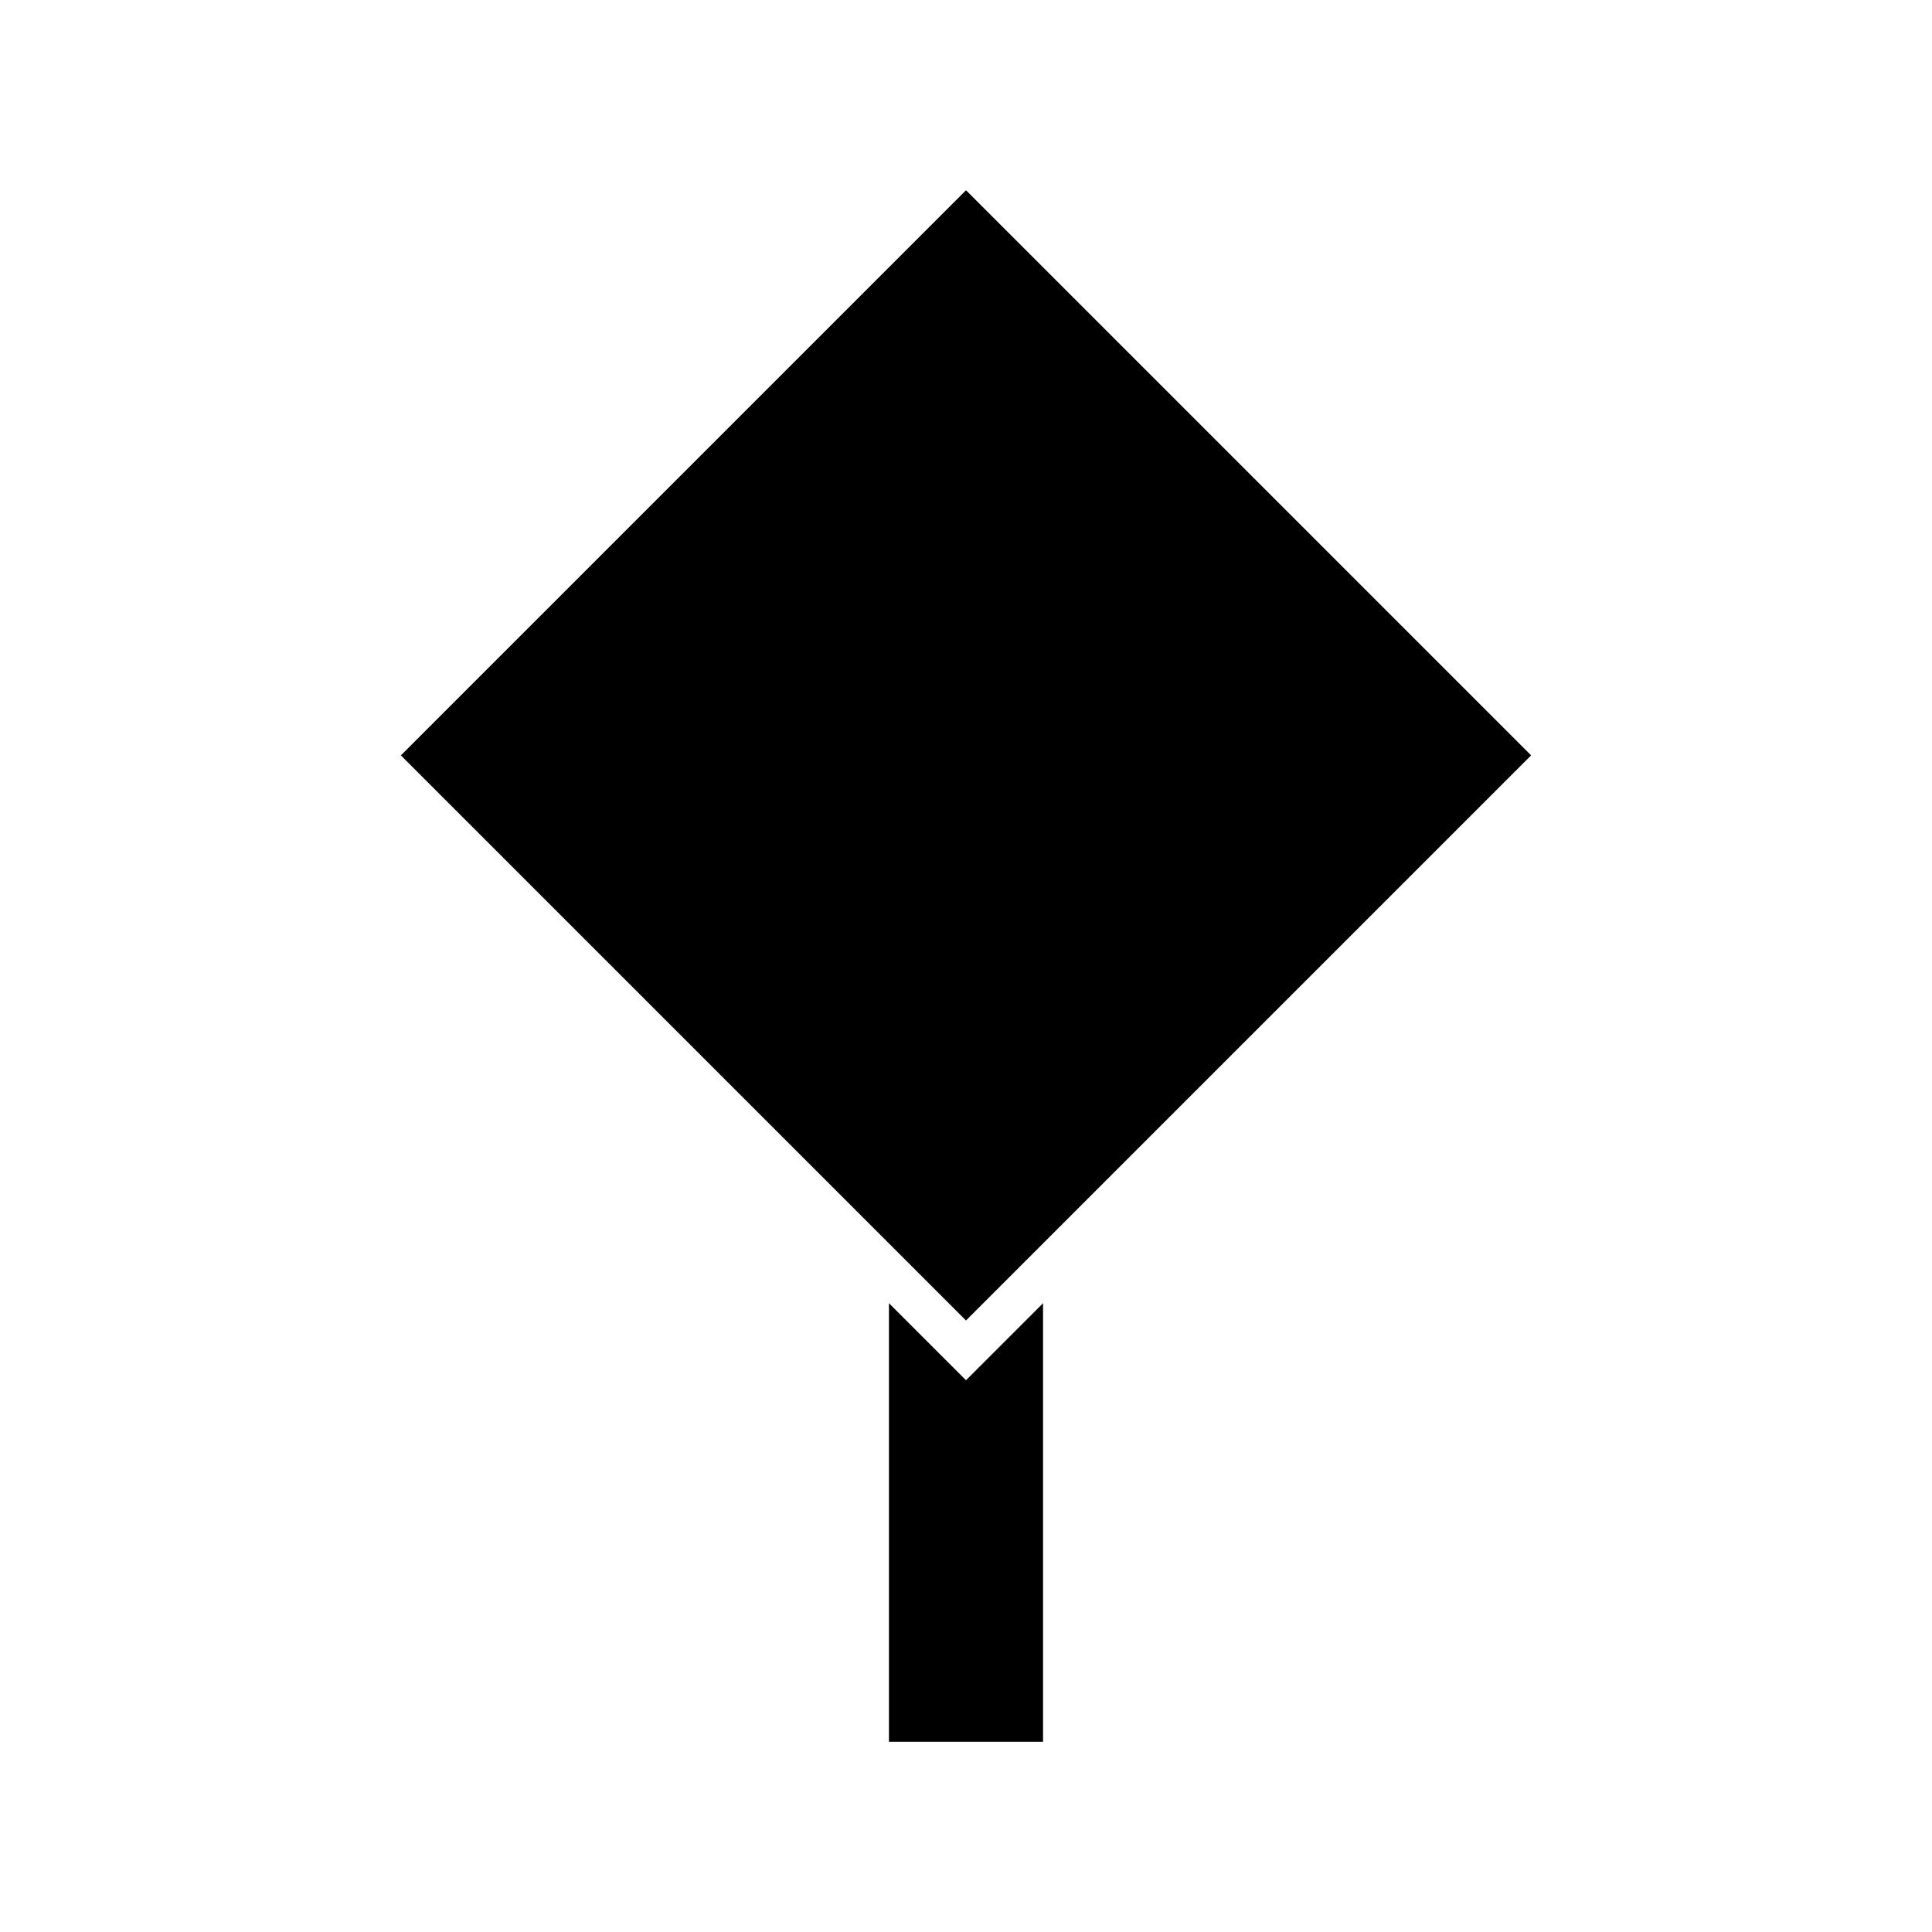
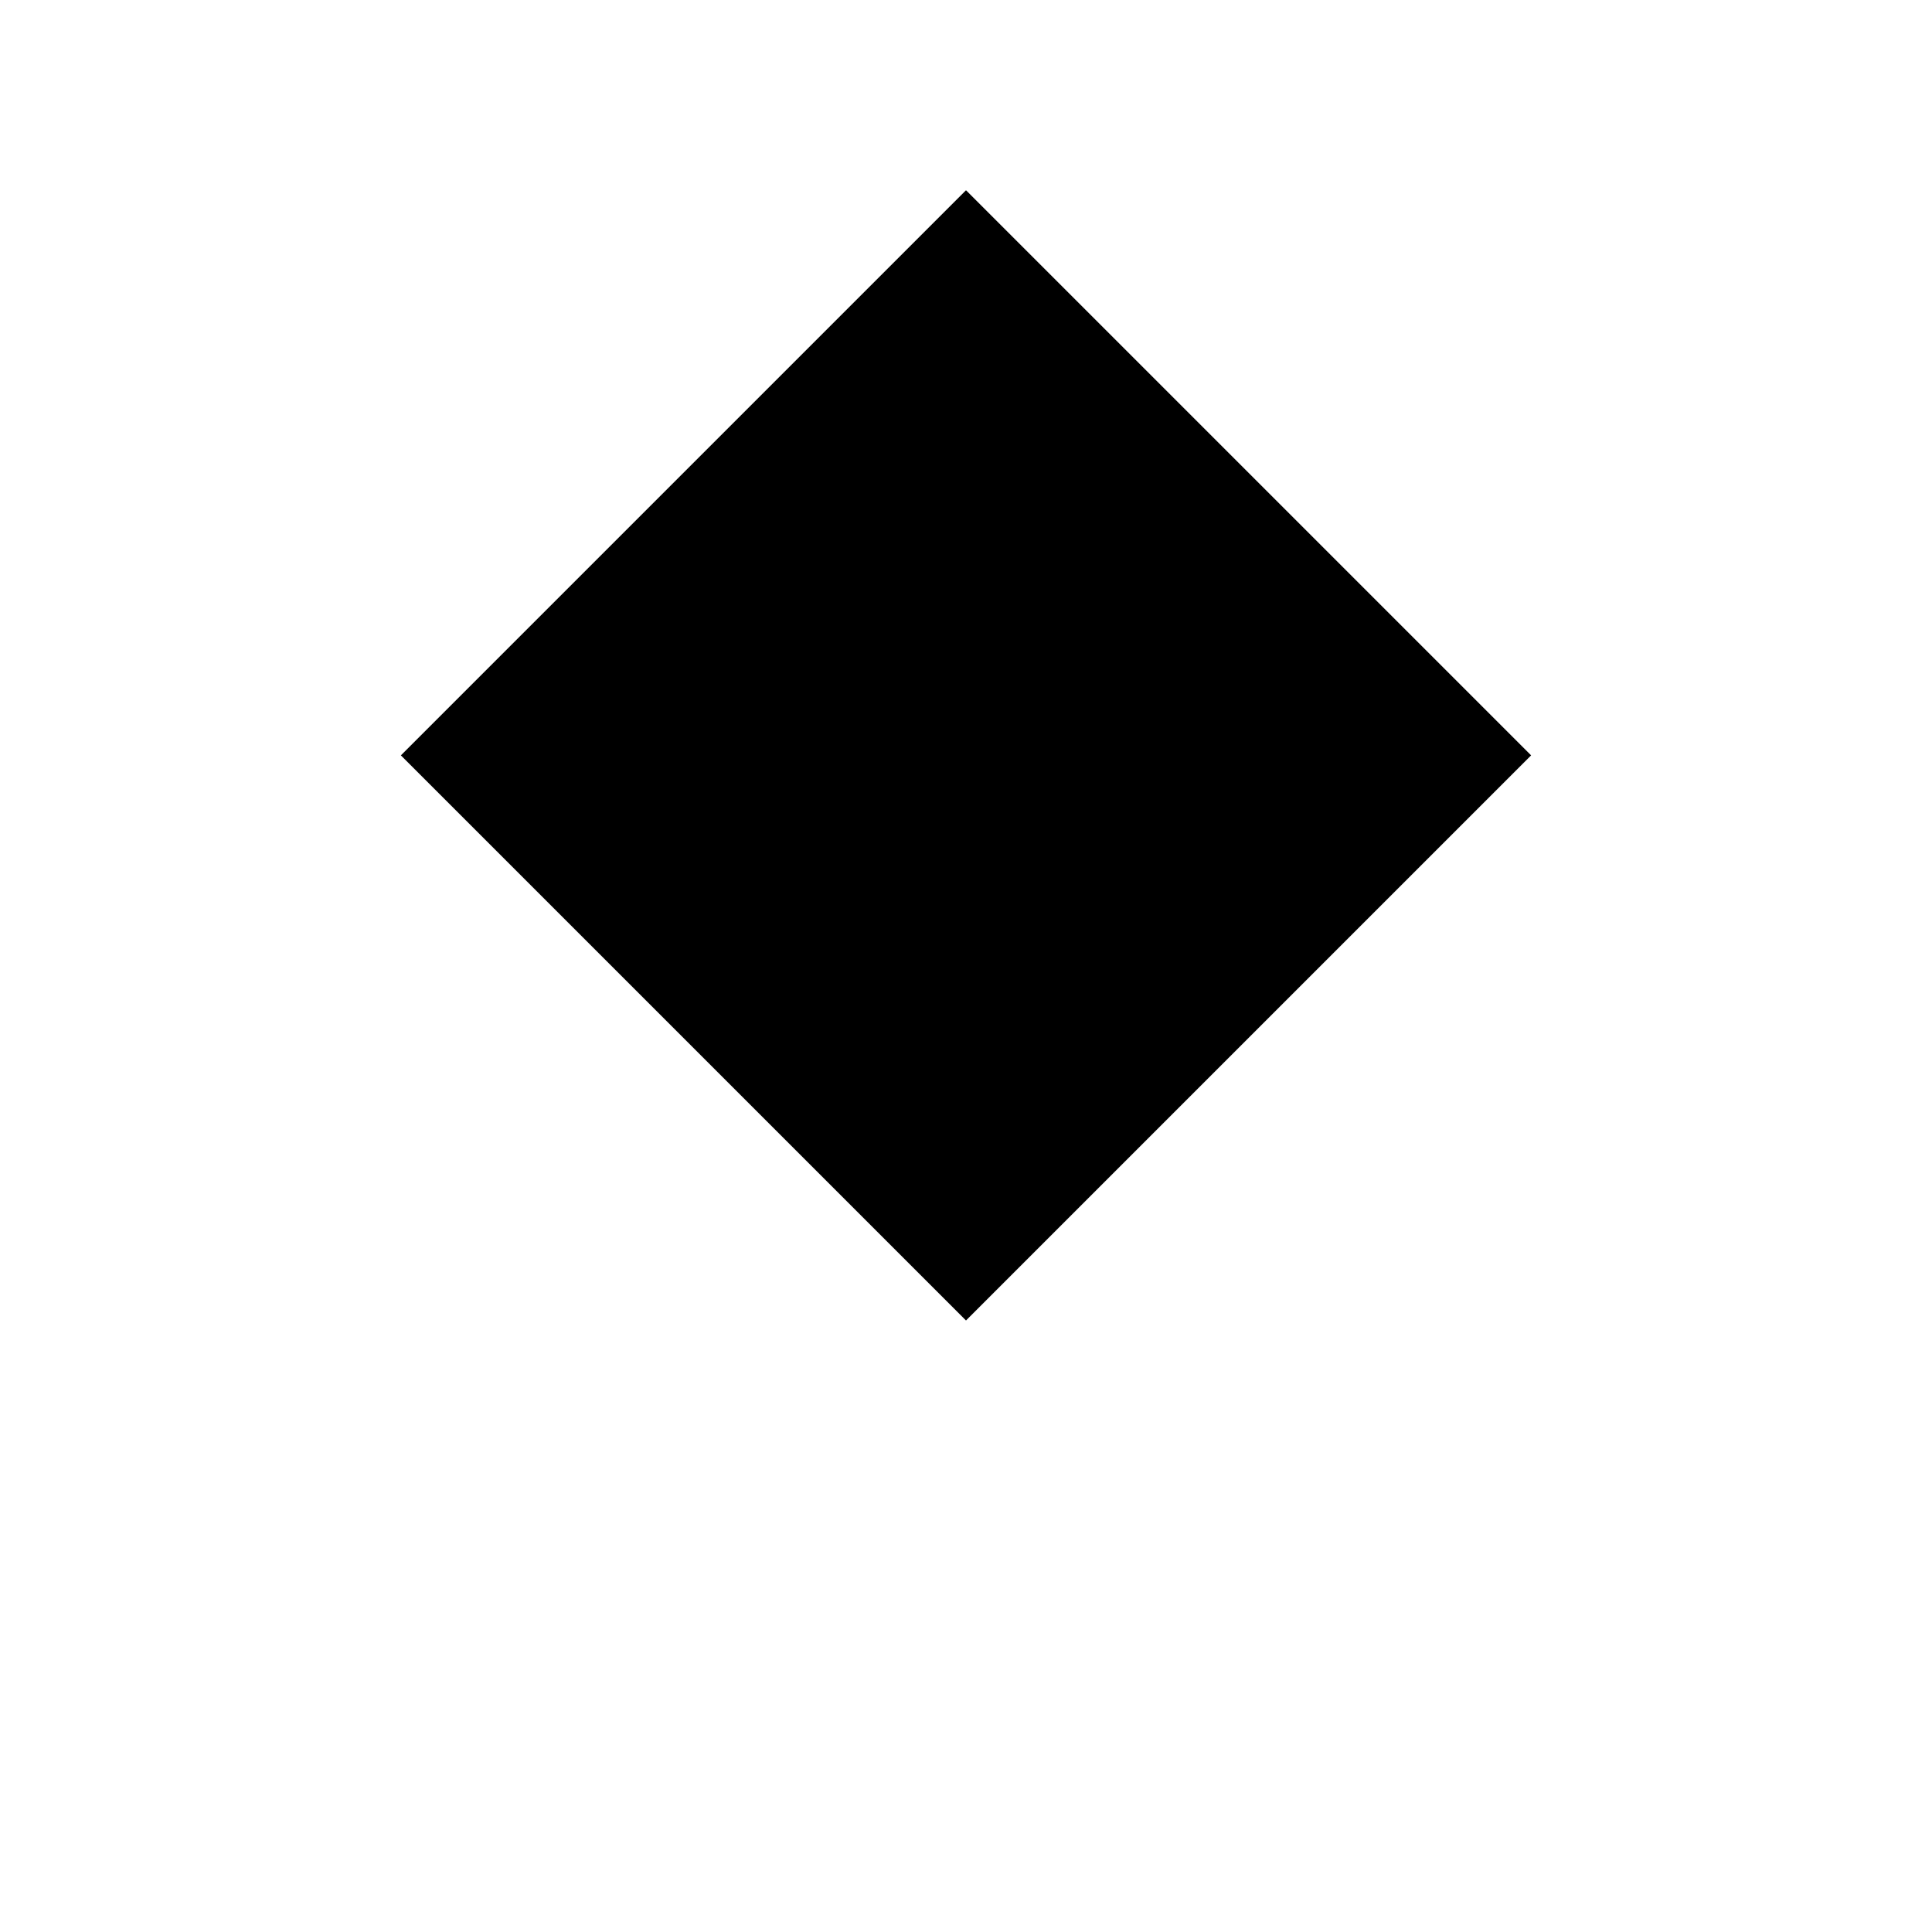
<svg xmlns="http://www.w3.org/2000/svg" fill="#000000" width="800px" height="800px" version="1.1" viewBox="144 144 512 512">
  <g>
-     <path d="m379.58 489.36v116.22h40.836v-116.22l-20.418 20.418z" />
    <path d="m250.24 344.18 149.76-149.76 149.76 149.76-149.76 149.76z" />
  </g>
</svg>